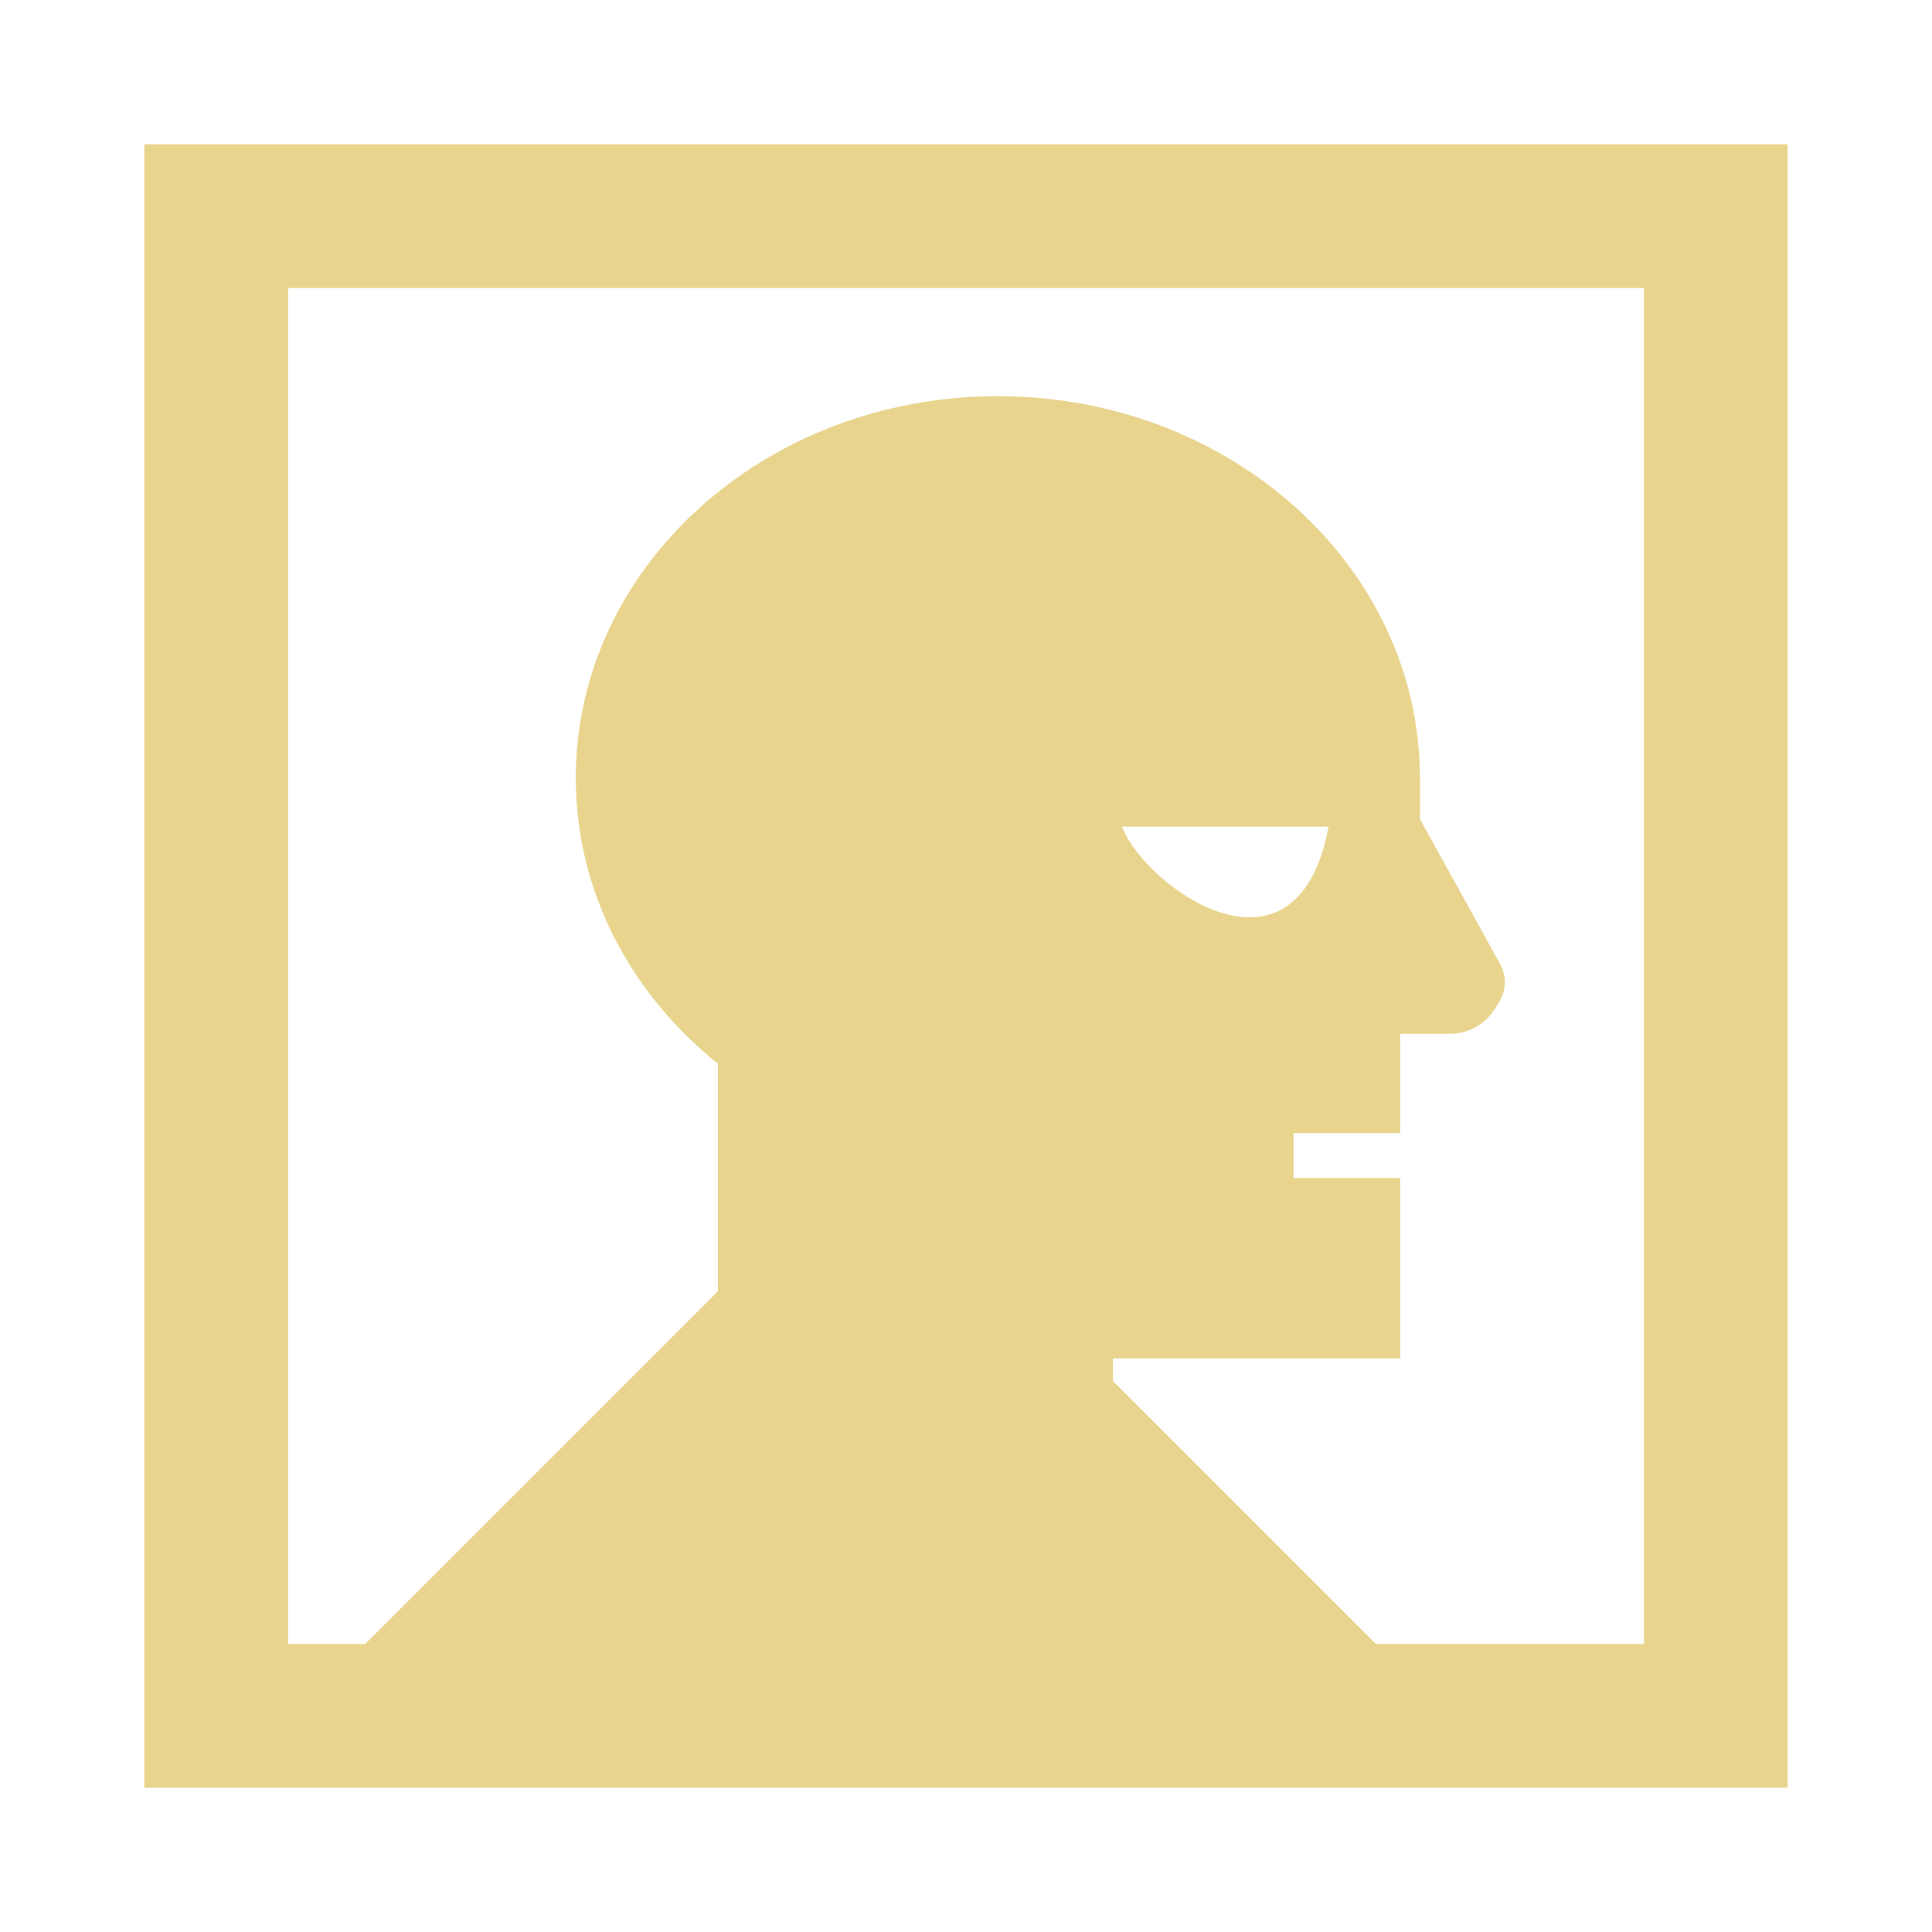
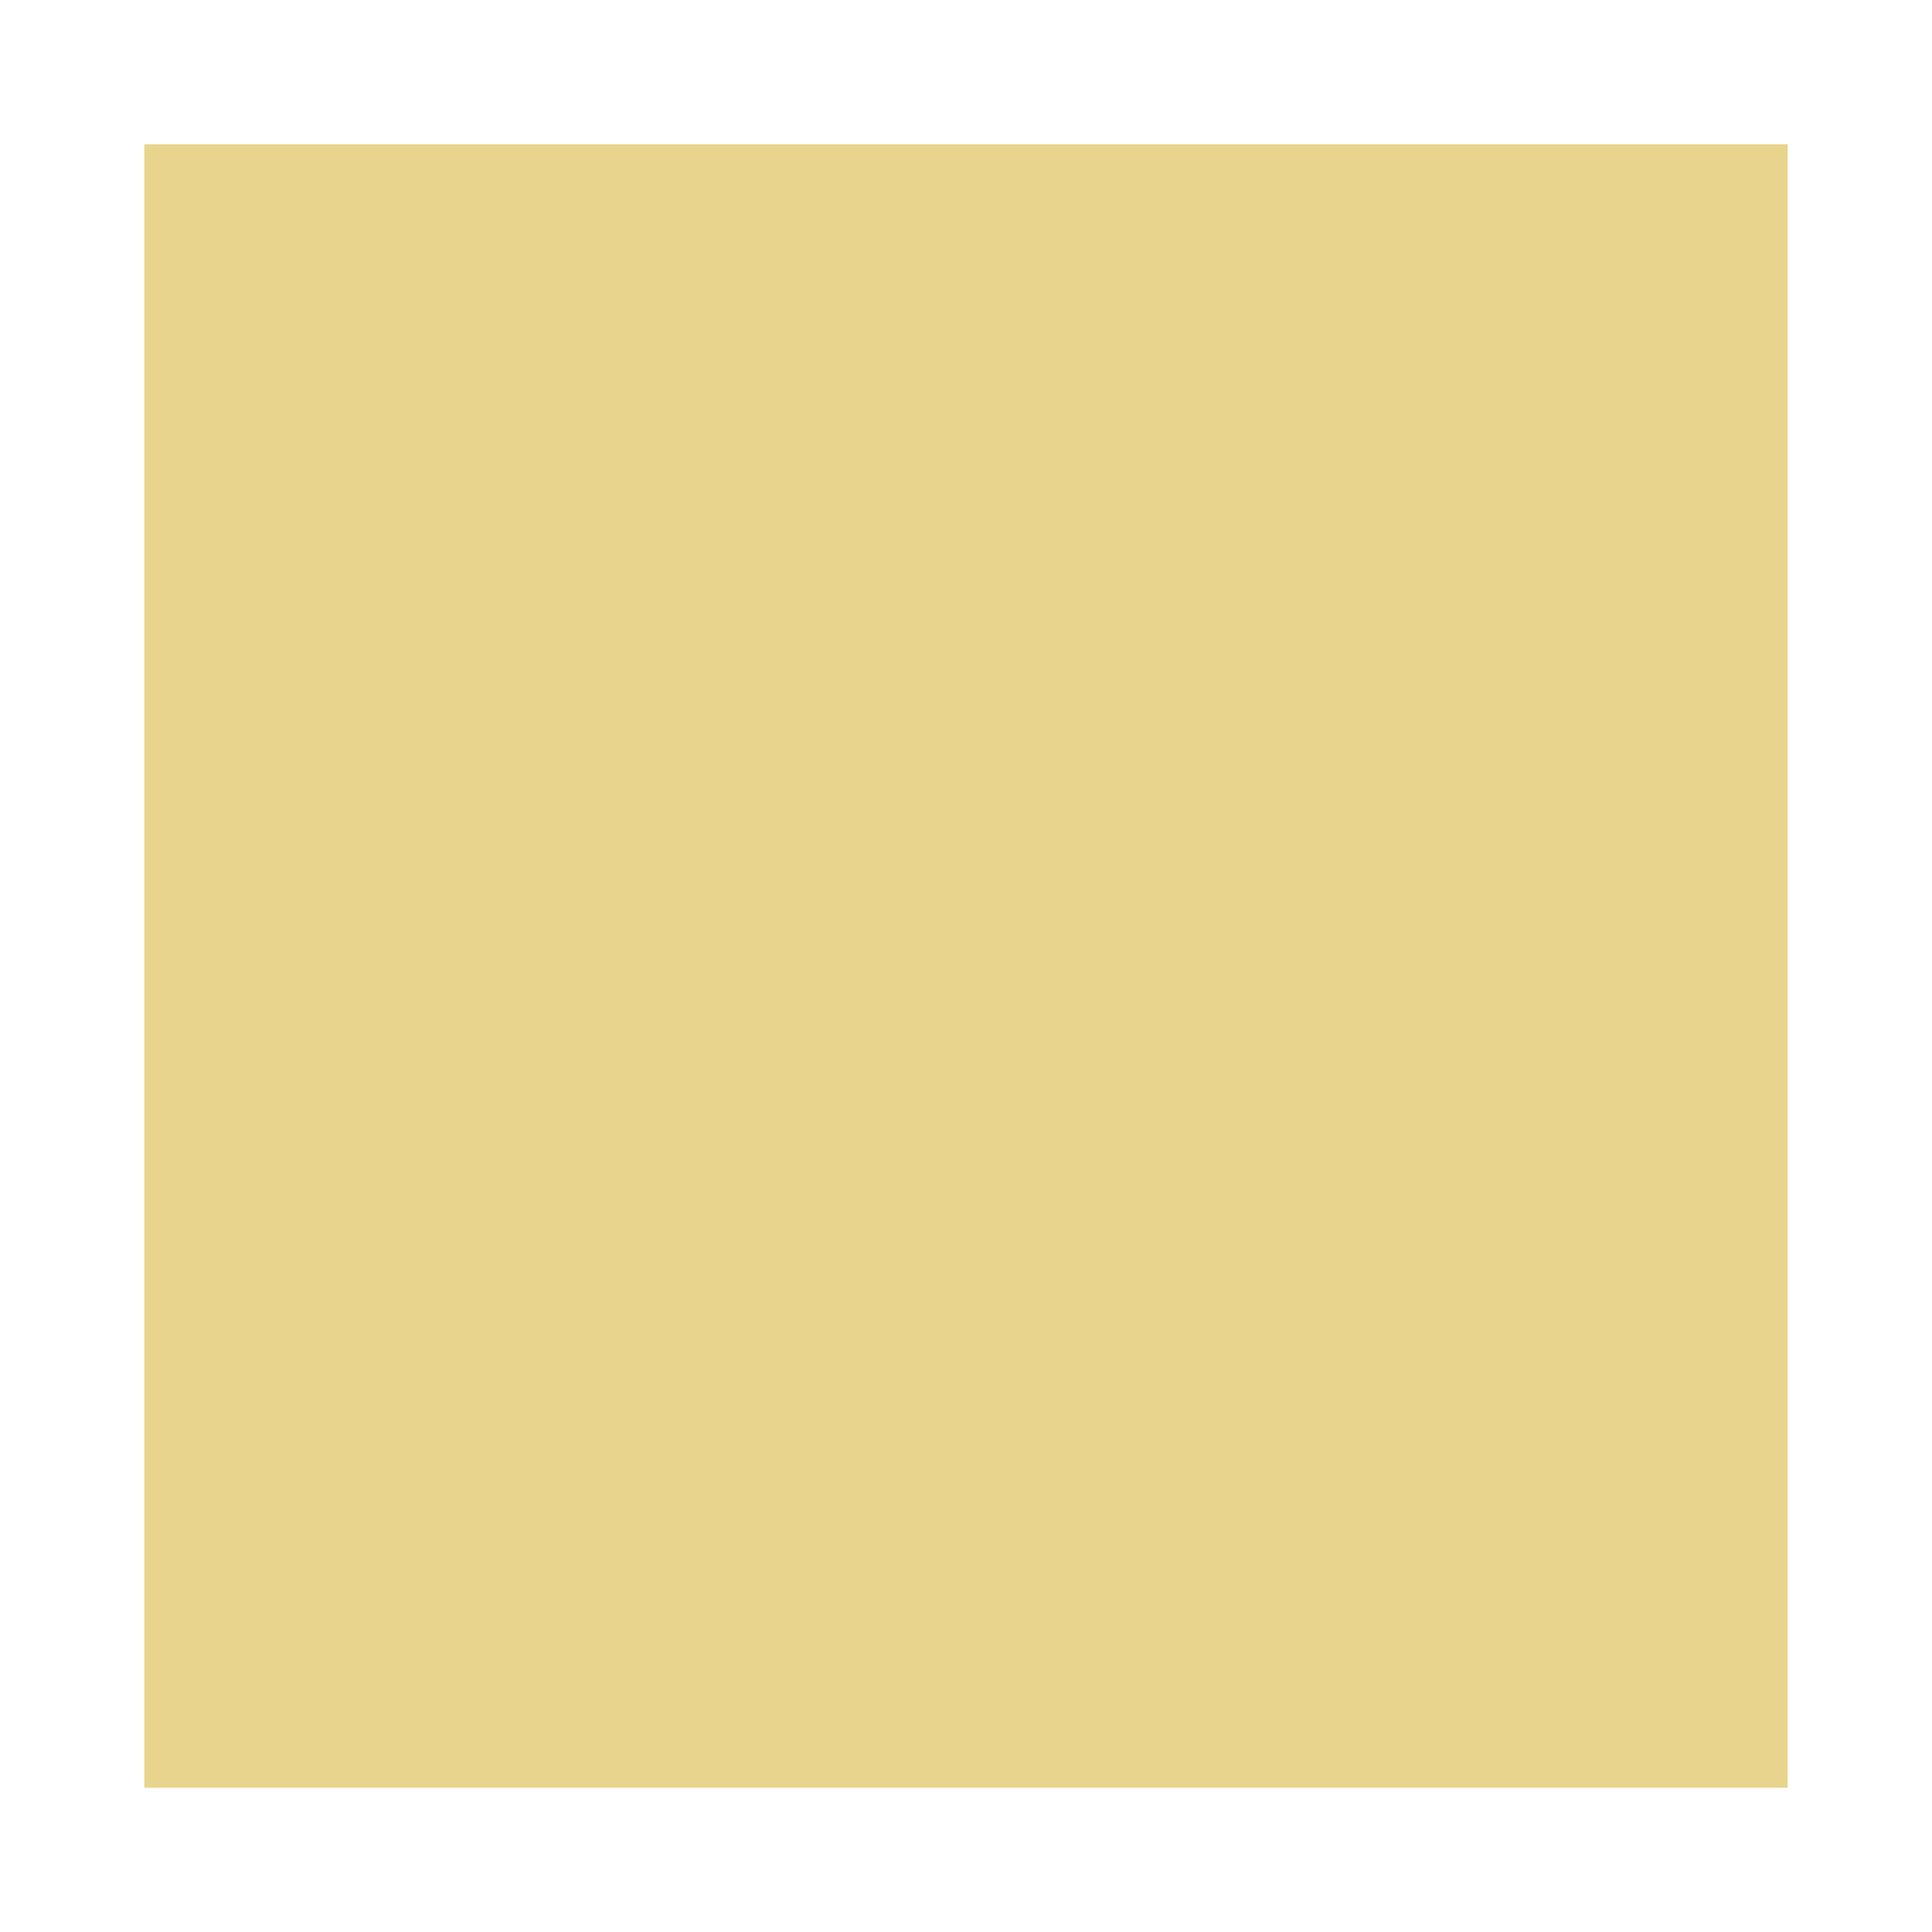
<svg xmlns="http://www.w3.org/2000/svg" xmlns:ns1="http://www.inkscape.org/namespaces/inkscape" xmlns:ns2="http://sodipodi.sourceforge.net/DTD/sodipodi-0.dtd" width="215" height="215" viewBox="0 0 56.885 56.885" version="1.1" id="svg1147" ns1:version="1.2.2 (b0a8486541, 2022-12-01)" ns2:docname="tech4.svg">
  <ns2:namedview id="namedview1149" pagecolor="#ffffff" bordercolor="#666666" borderopacity="1.0" ns1:showpageshadow="2" ns1:pageopacity="0.0" ns1:pagecheckerboard="0" ns1:deskcolor="#d1d1d1" ns1:document-units="mm" showgrid="false" ns1:zoom="0.2102413" ns1:cx="-378.13693" ns1:cy="-361.48939" ns1:window-width="1410" ns1:window-height="903" ns1:window-x="0" ns1:window-y="0" ns1:window-maximized="1" ns1:current-layer="layer1" />
  <defs id="defs1144" />
  <g ns1:label="Layer 1" ns1:groupmode="layer" id="layer1">
-     <path d="M 4.249,4.248 V 52.638 H 52.636 V 4.248 Z M 48.403,48.404 h -7.893 l -7.744,-7.744 v -0.664 h 8.459 v -5.31 h -3.135 v -1.326 h 3.135 v -2.921 h 1.463 c 0.542,0 1.045,-0.28 1.328,-0.738 l 0.127,-0.204 c 0.209,-0.336 0.22,-0.759 0.029,-1.106 l -2.365,-4.278 v -1.206 c 0,-6.21 -5.564,-11.242 -12.427,-11.242 -6.863,0 -12.427,5.032 -12.427,11.242 0,3.347 1.617,6.353 4.183,8.411 v 6.702 l -10.385,10.385 H 8.483 V 8.481 H 48.403 Z m -15.367,-24.064 h 6.083 c -0.942,4.99 -5.405,1.781 -6.083,0 z" id="path578" style="fill:#e8d48c;fill-opacity:1;stroke-width:0.265" />
+     <path d="M 4.249,4.248 V 52.638 H 52.636 V 4.248 Z M 48.403,48.404 h -7.893 l -7.744,-7.744 v -0.664 h 8.459 v -5.31 h -3.135 v -1.326 h 3.135 v -2.921 h 1.463 c 0.542,0 1.045,-0.28 1.328,-0.738 l 0.127,-0.204 c 0.209,-0.336 0.22,-0.759 0.029,-1.106 l -2.365,-4.278 v -1.206 c 0,-6.21 -5.564,-11.242 -12.427,-11.242 -6.863,0 -12.427,5.032 -12.427,11.242 0,3.347 1.617,6.353 4.183,8.411 v 6.702 l -10.385,10.385 H 8.483 H 48.403 Z m -15.367,-24.064 h 6.083 c -0.942,4.99 -5.405,1.781 -6.083,0 z" id="path578" style="fill:#e8d48c;fill-opacity:1;stroke-width:0.265" />
  </g>
</svg>